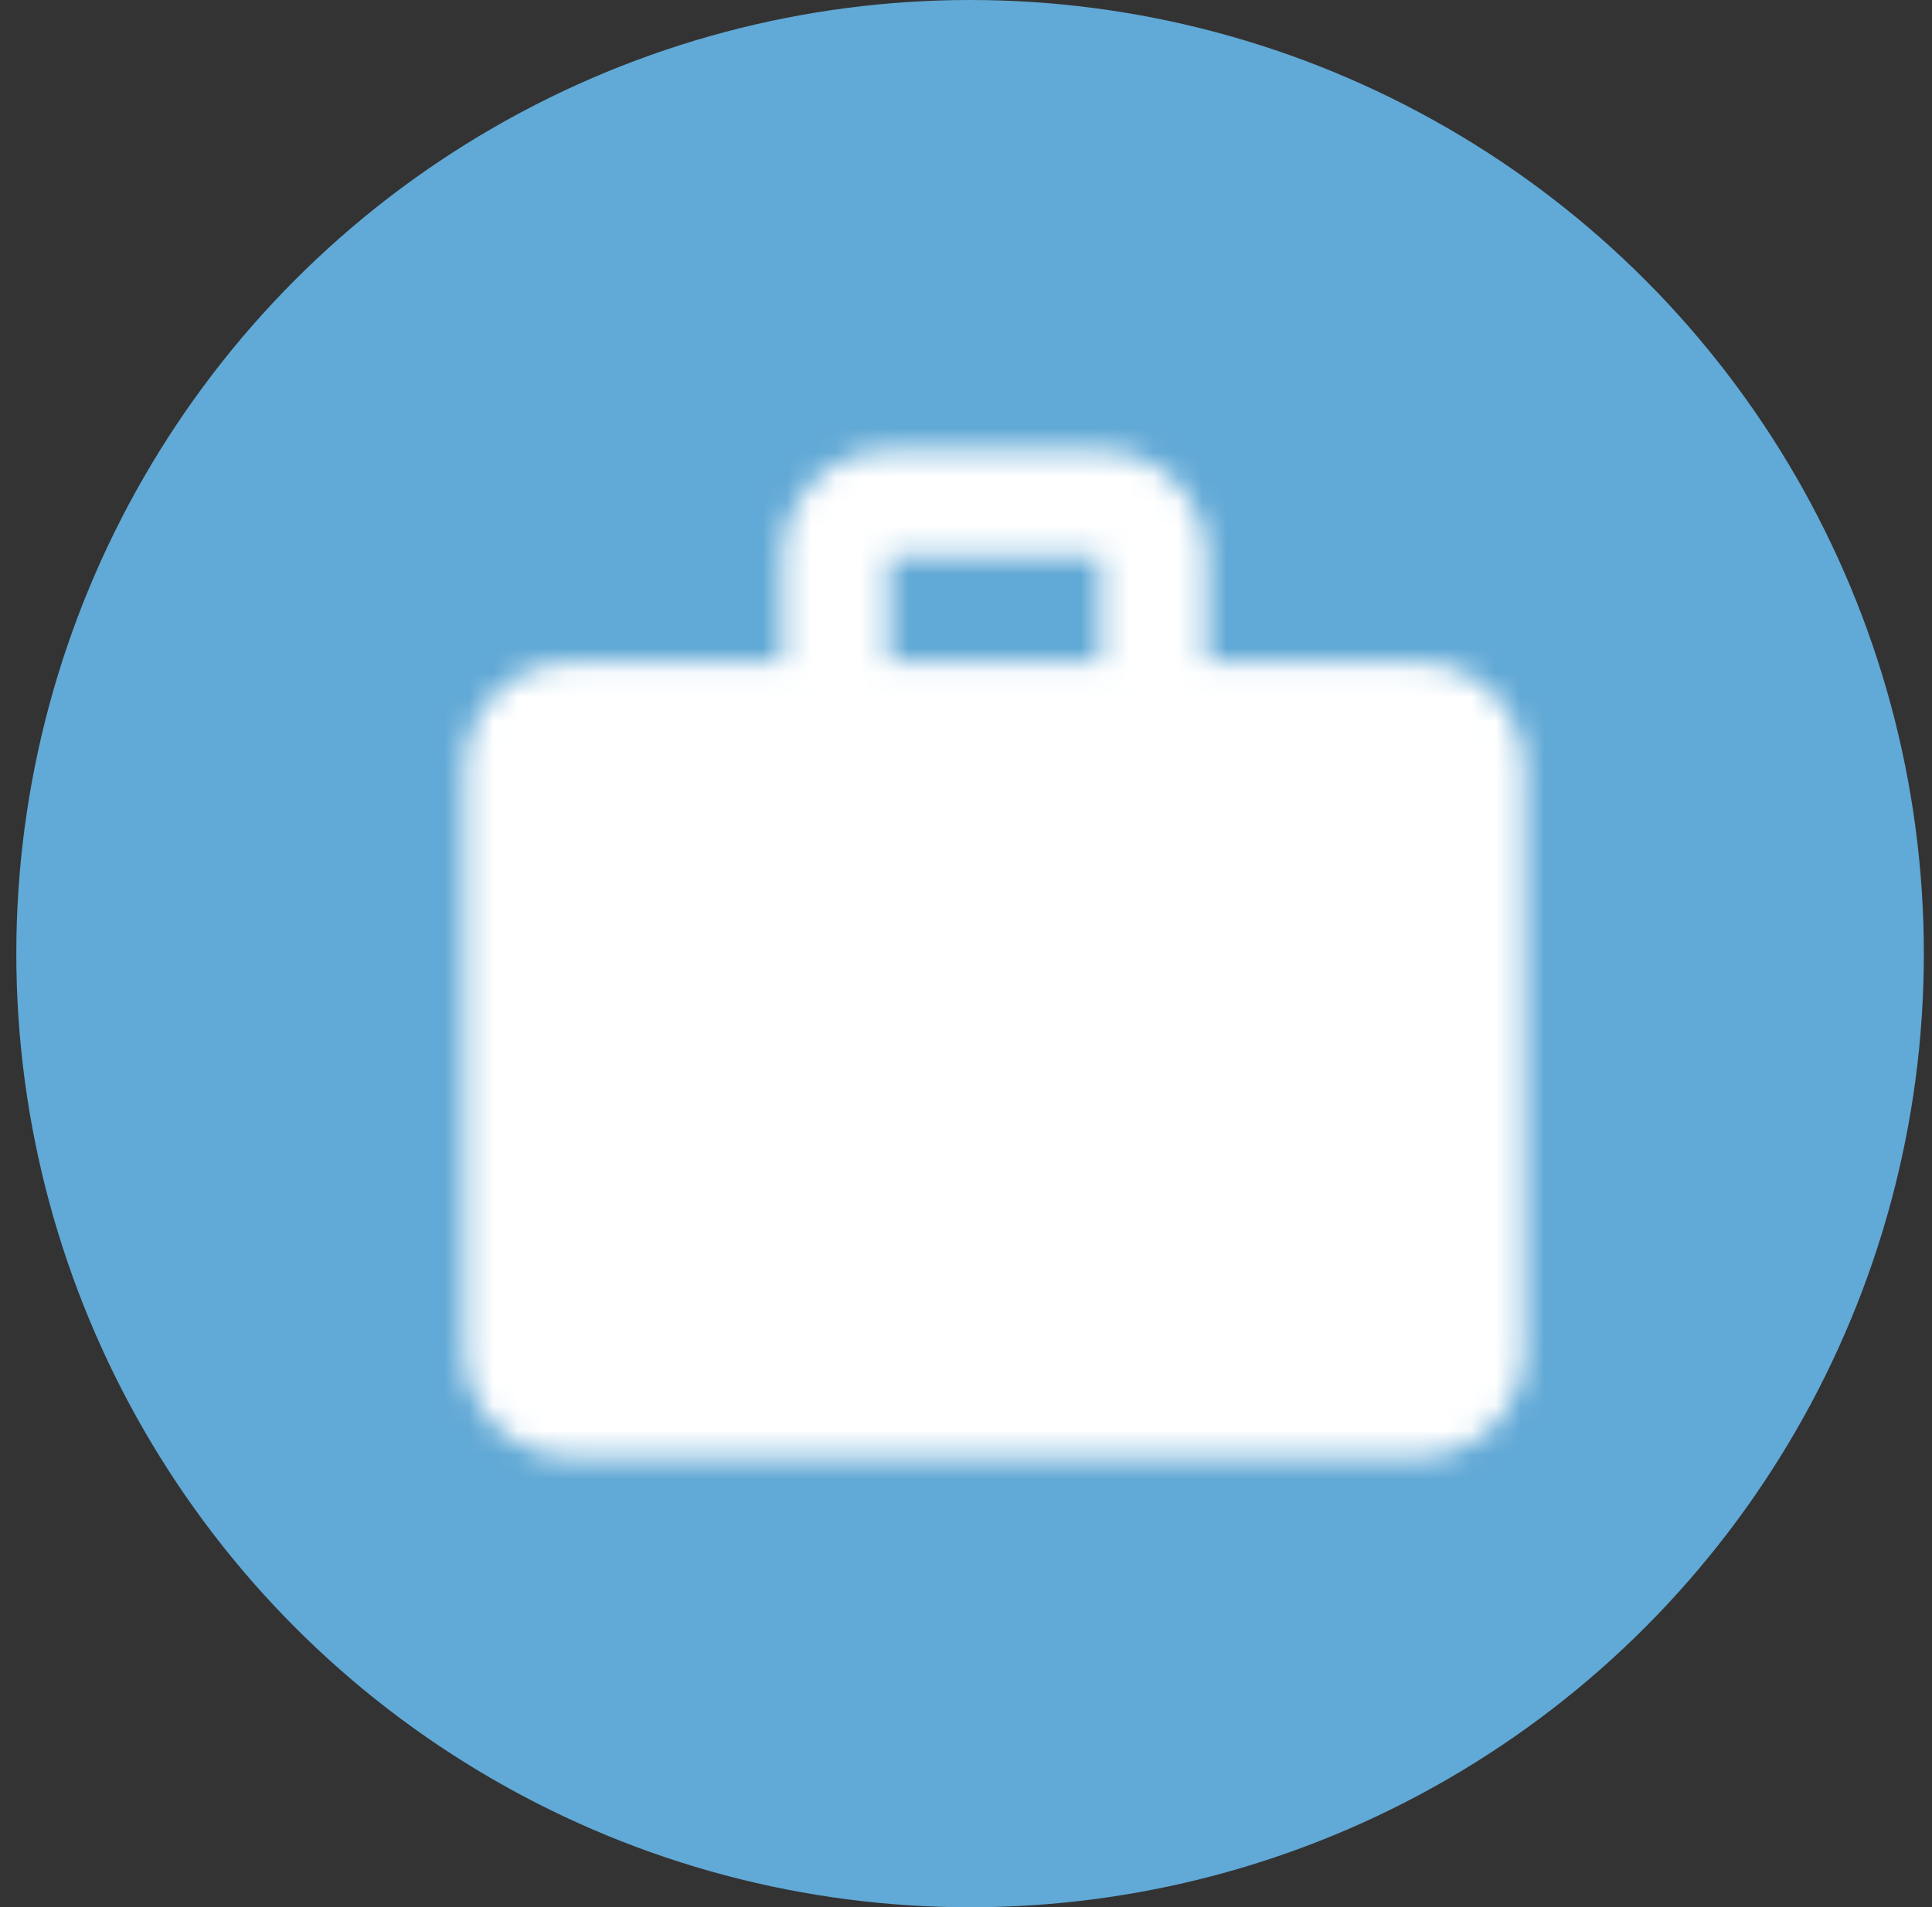
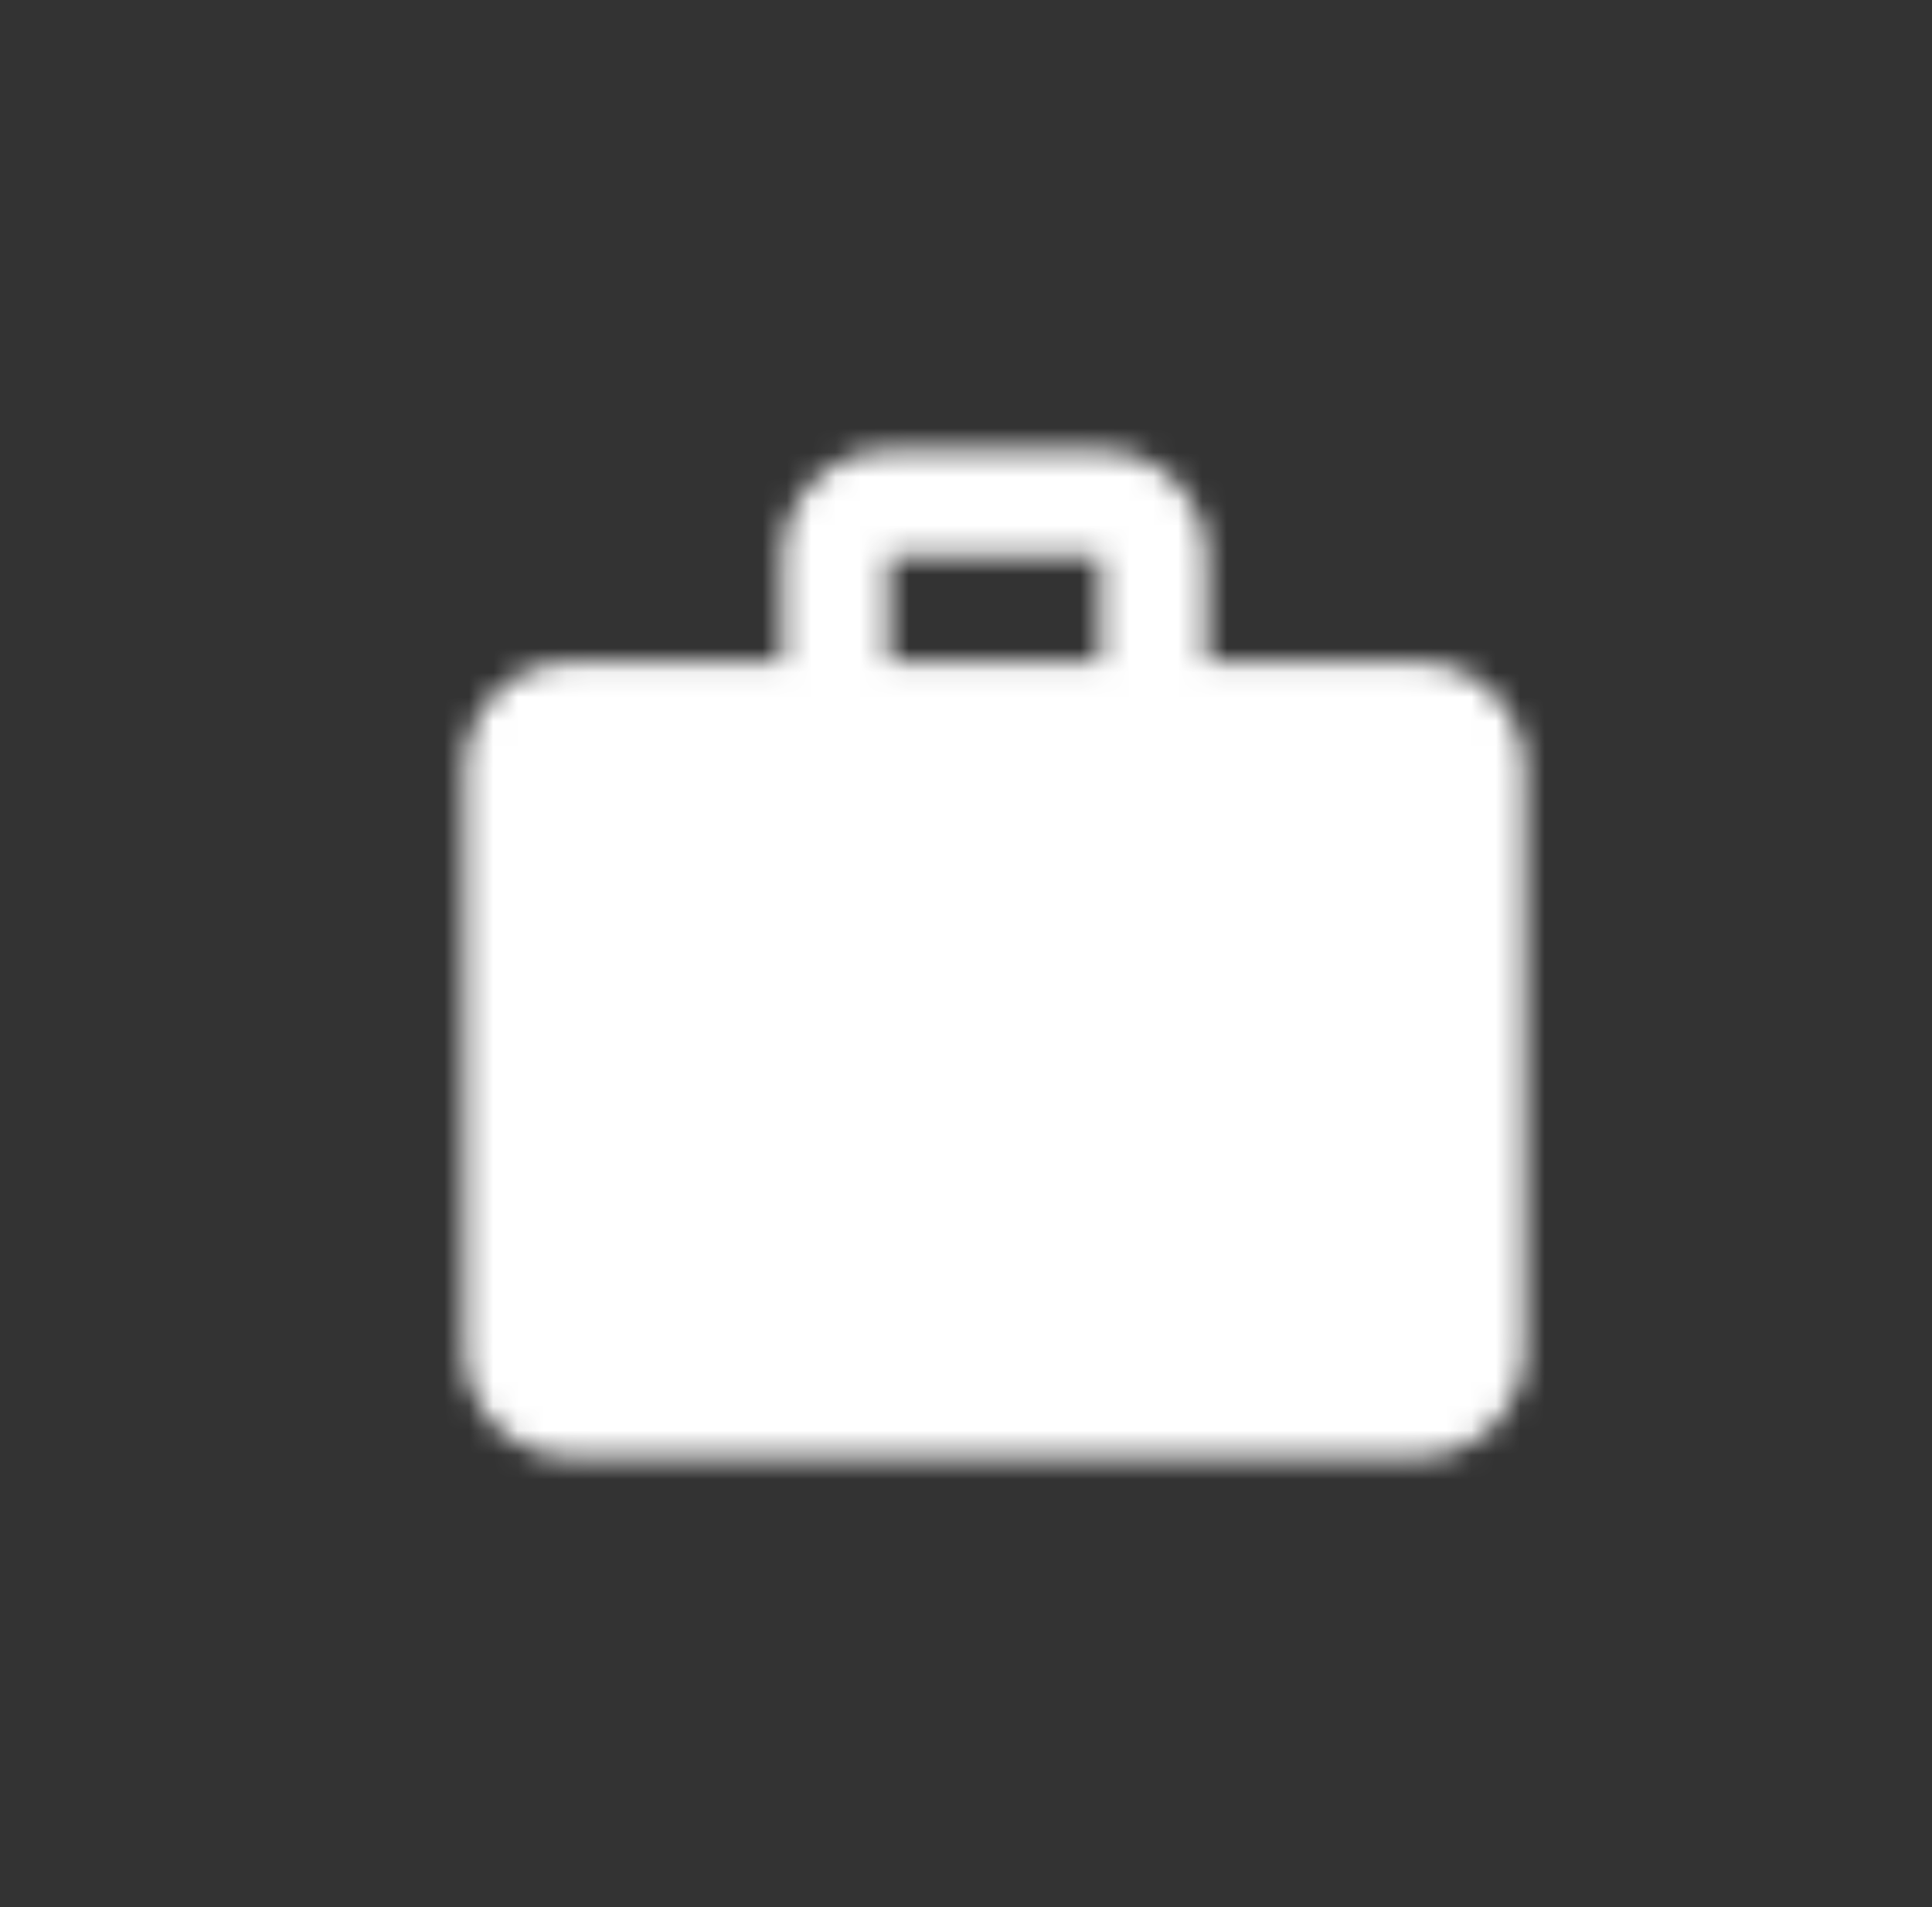
<svg xmlns="http://www.w3.org/2000/svg" xmlns:xlink="http://www.w3.org/1999/xlink" width="79px" height="78px" viewBox="0 0 79 78" version="1.1">
  <rect x="0" y="0" width="79" height="78" fill="#333333" stroke="none" />
  <title>Group 5</title>
  <desc>Created with Sketch.</desc>
  <defs>
    <path d="M34.667,14.083 L34.667,9.75 C34.667,7.367 32.717,5.417 30.333,5.417 L21.667,5.417 C19.283,5.417 17.333,7.367 17.333,9.75 L17.333,14.083 L8.667,14.083 C6.283,14.083 4.333,16.033 4.333,18.417 L4.333,42.25 C4.333,44.633 6.283,46.583 8.667,46.583 L43.333,46.583 C45.717,46.583 47.667,44.633 47.667,42.25 L47.667,18.417 C47.667,16.033 45.717,14.083 43.333,14.083 L34.667,14.083 Z M21.667,9.75 L30.333,9.75 L30.333,14.083 L21.667,14.083 L21.667,9.75 Z" id="path-1" />
  </defs>
  <g id="Page-1" stroke="none" stroke-width="1" fill="none" fill-rule="evenodd">
    <g id="Desktop-HD" transform="translate(-855, -1001)">
      <g id="Training-Buttons" transform="translate(56, 926)">
        <g id="Group-13">
          <g id="Live-Job-Board" transform="translate(696.667, 0)">
            <g id="Group-5" transform="translate(103, 75)">
-               <circle id="Oval-Copy-2" fill="#61A9D6" cx="39" cy="39" r="39" />
              <g id="action/shop_24px" transform="translate(14, 13)">
                <mask id="mask-2" fill="white">
                  <use xlink:href="#path-1" />
                </mask>
                <g id="icon/action/shop_24px" fill-rule="nonzero" />
                <g id="1_System/White" mask="url(#mask-2)" fill="#FFFFFF" fill-rule="evenodd">
                  <rect id="🎨-Fill" x="0" y="0" width="52" height="52" />
                </g>
              </g>
            </g>
          </g>
        </g>
      </g>
    </g>
  </g>
</svg>